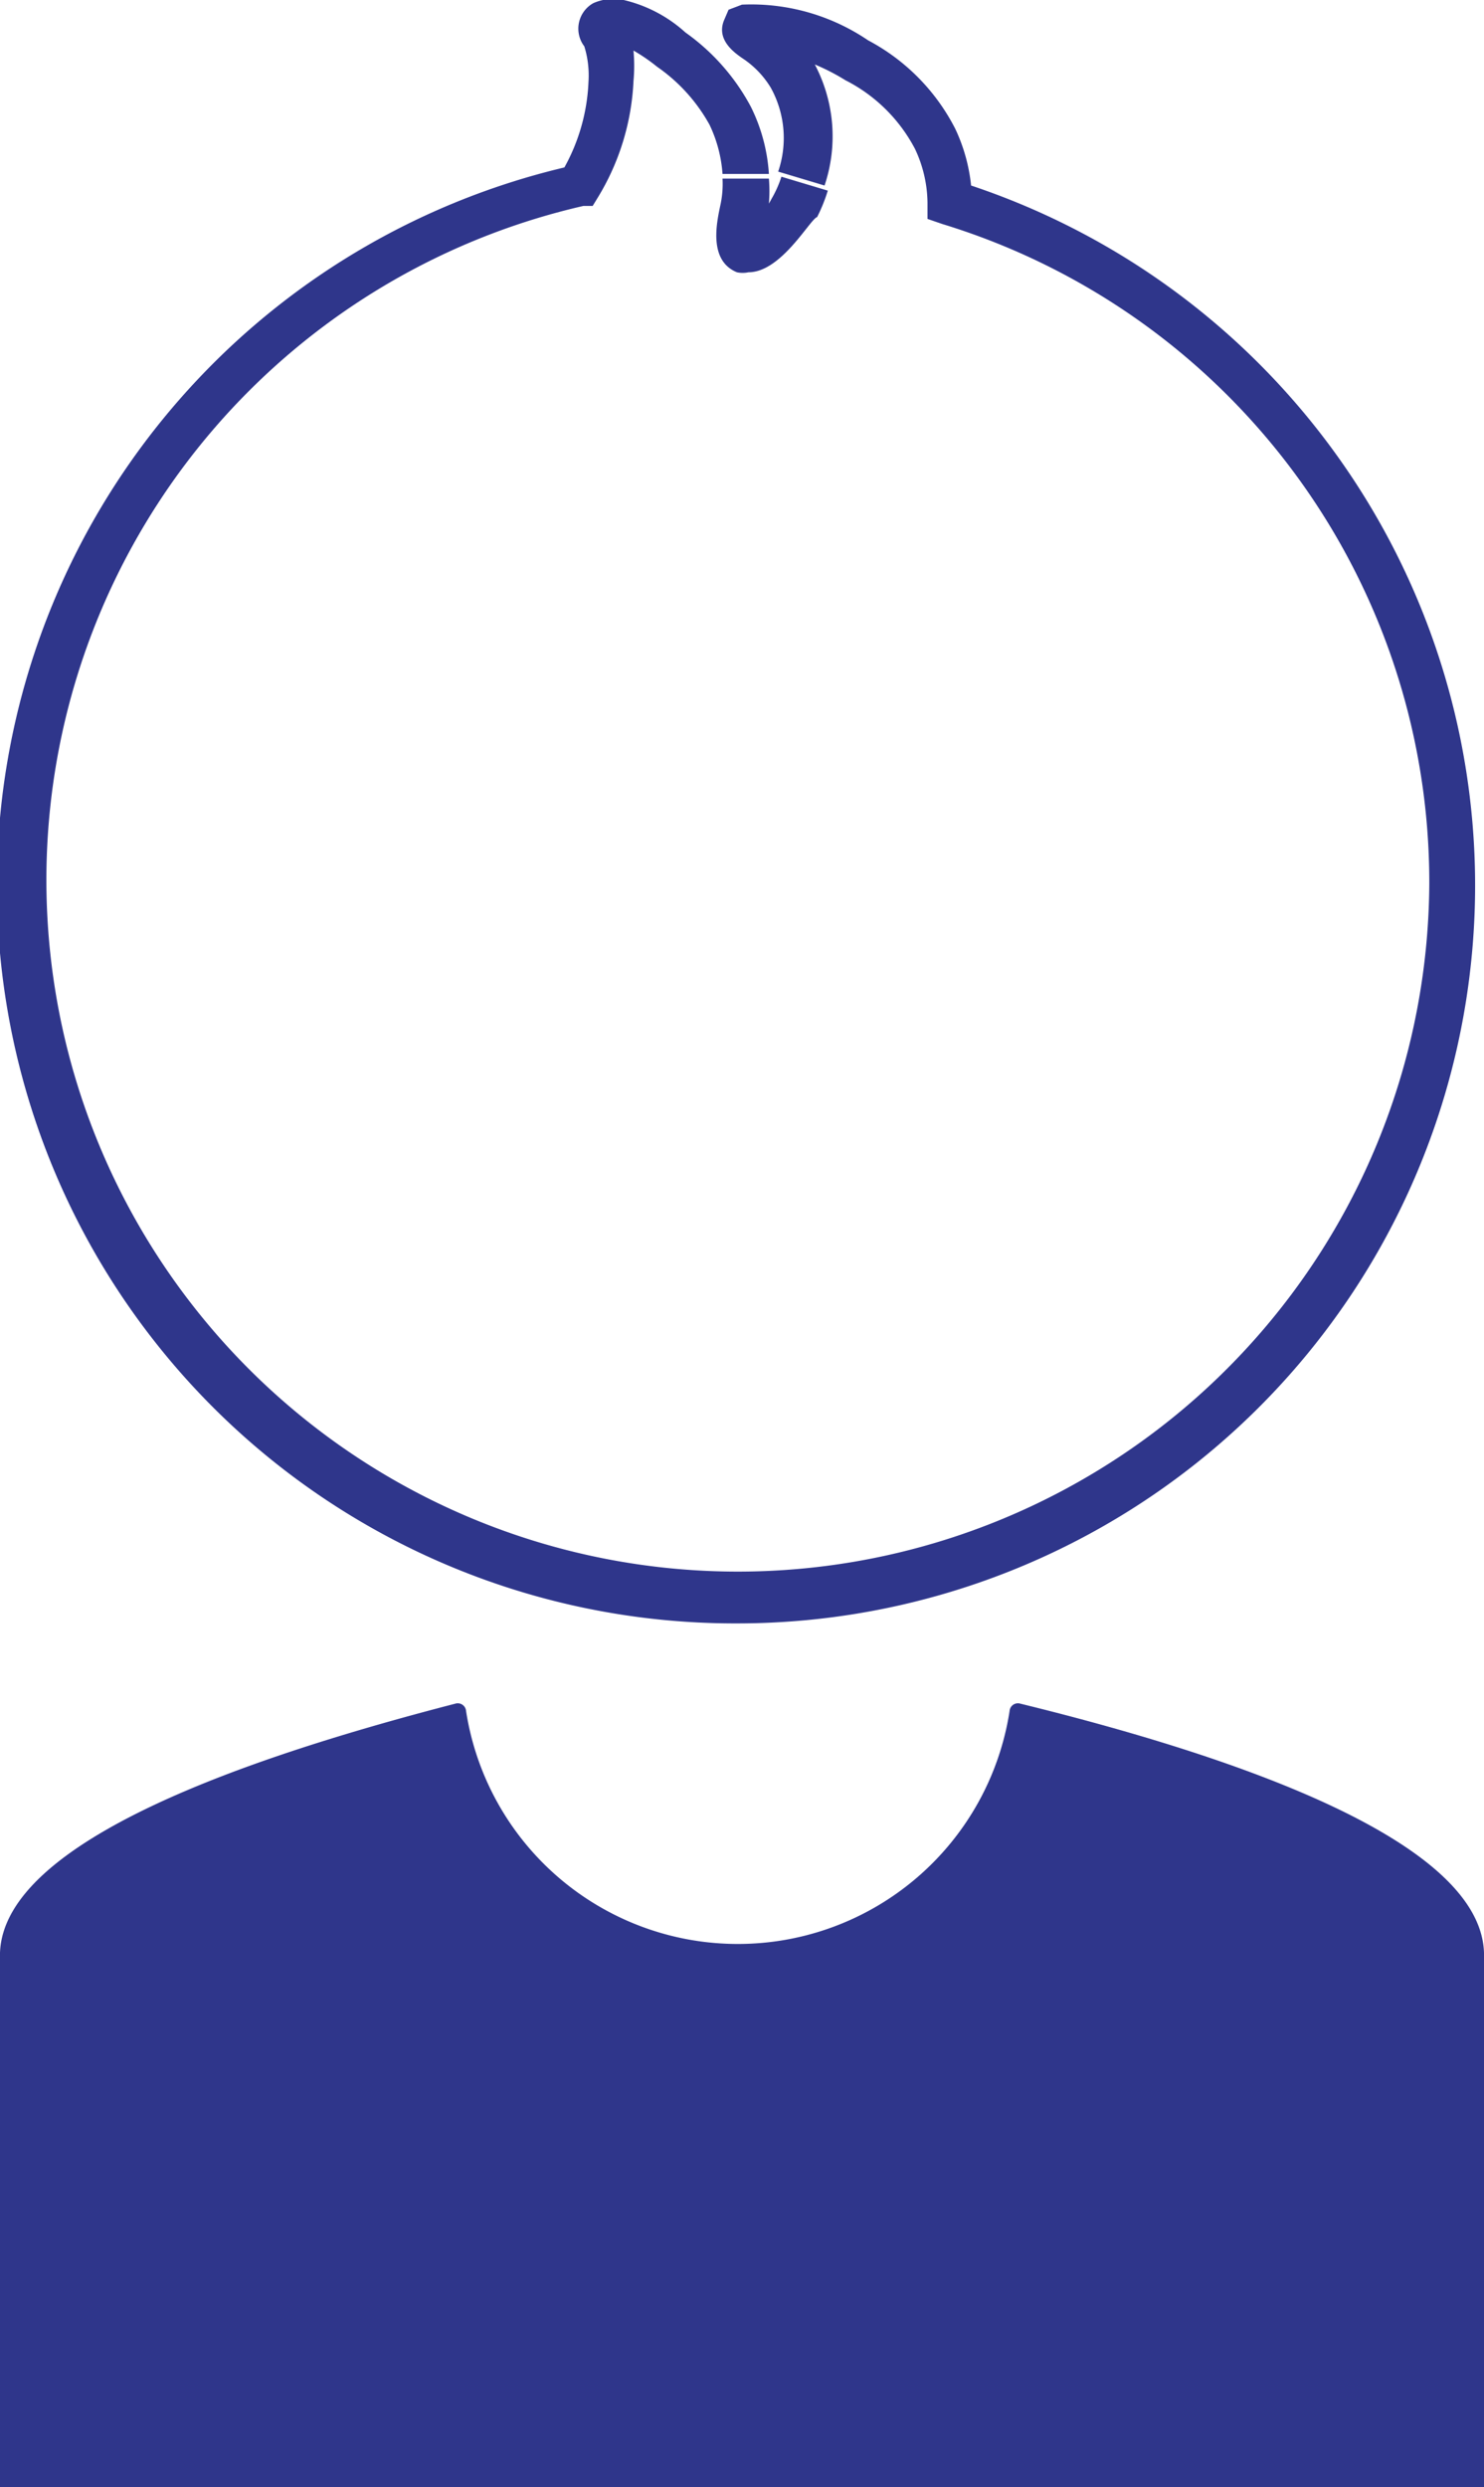
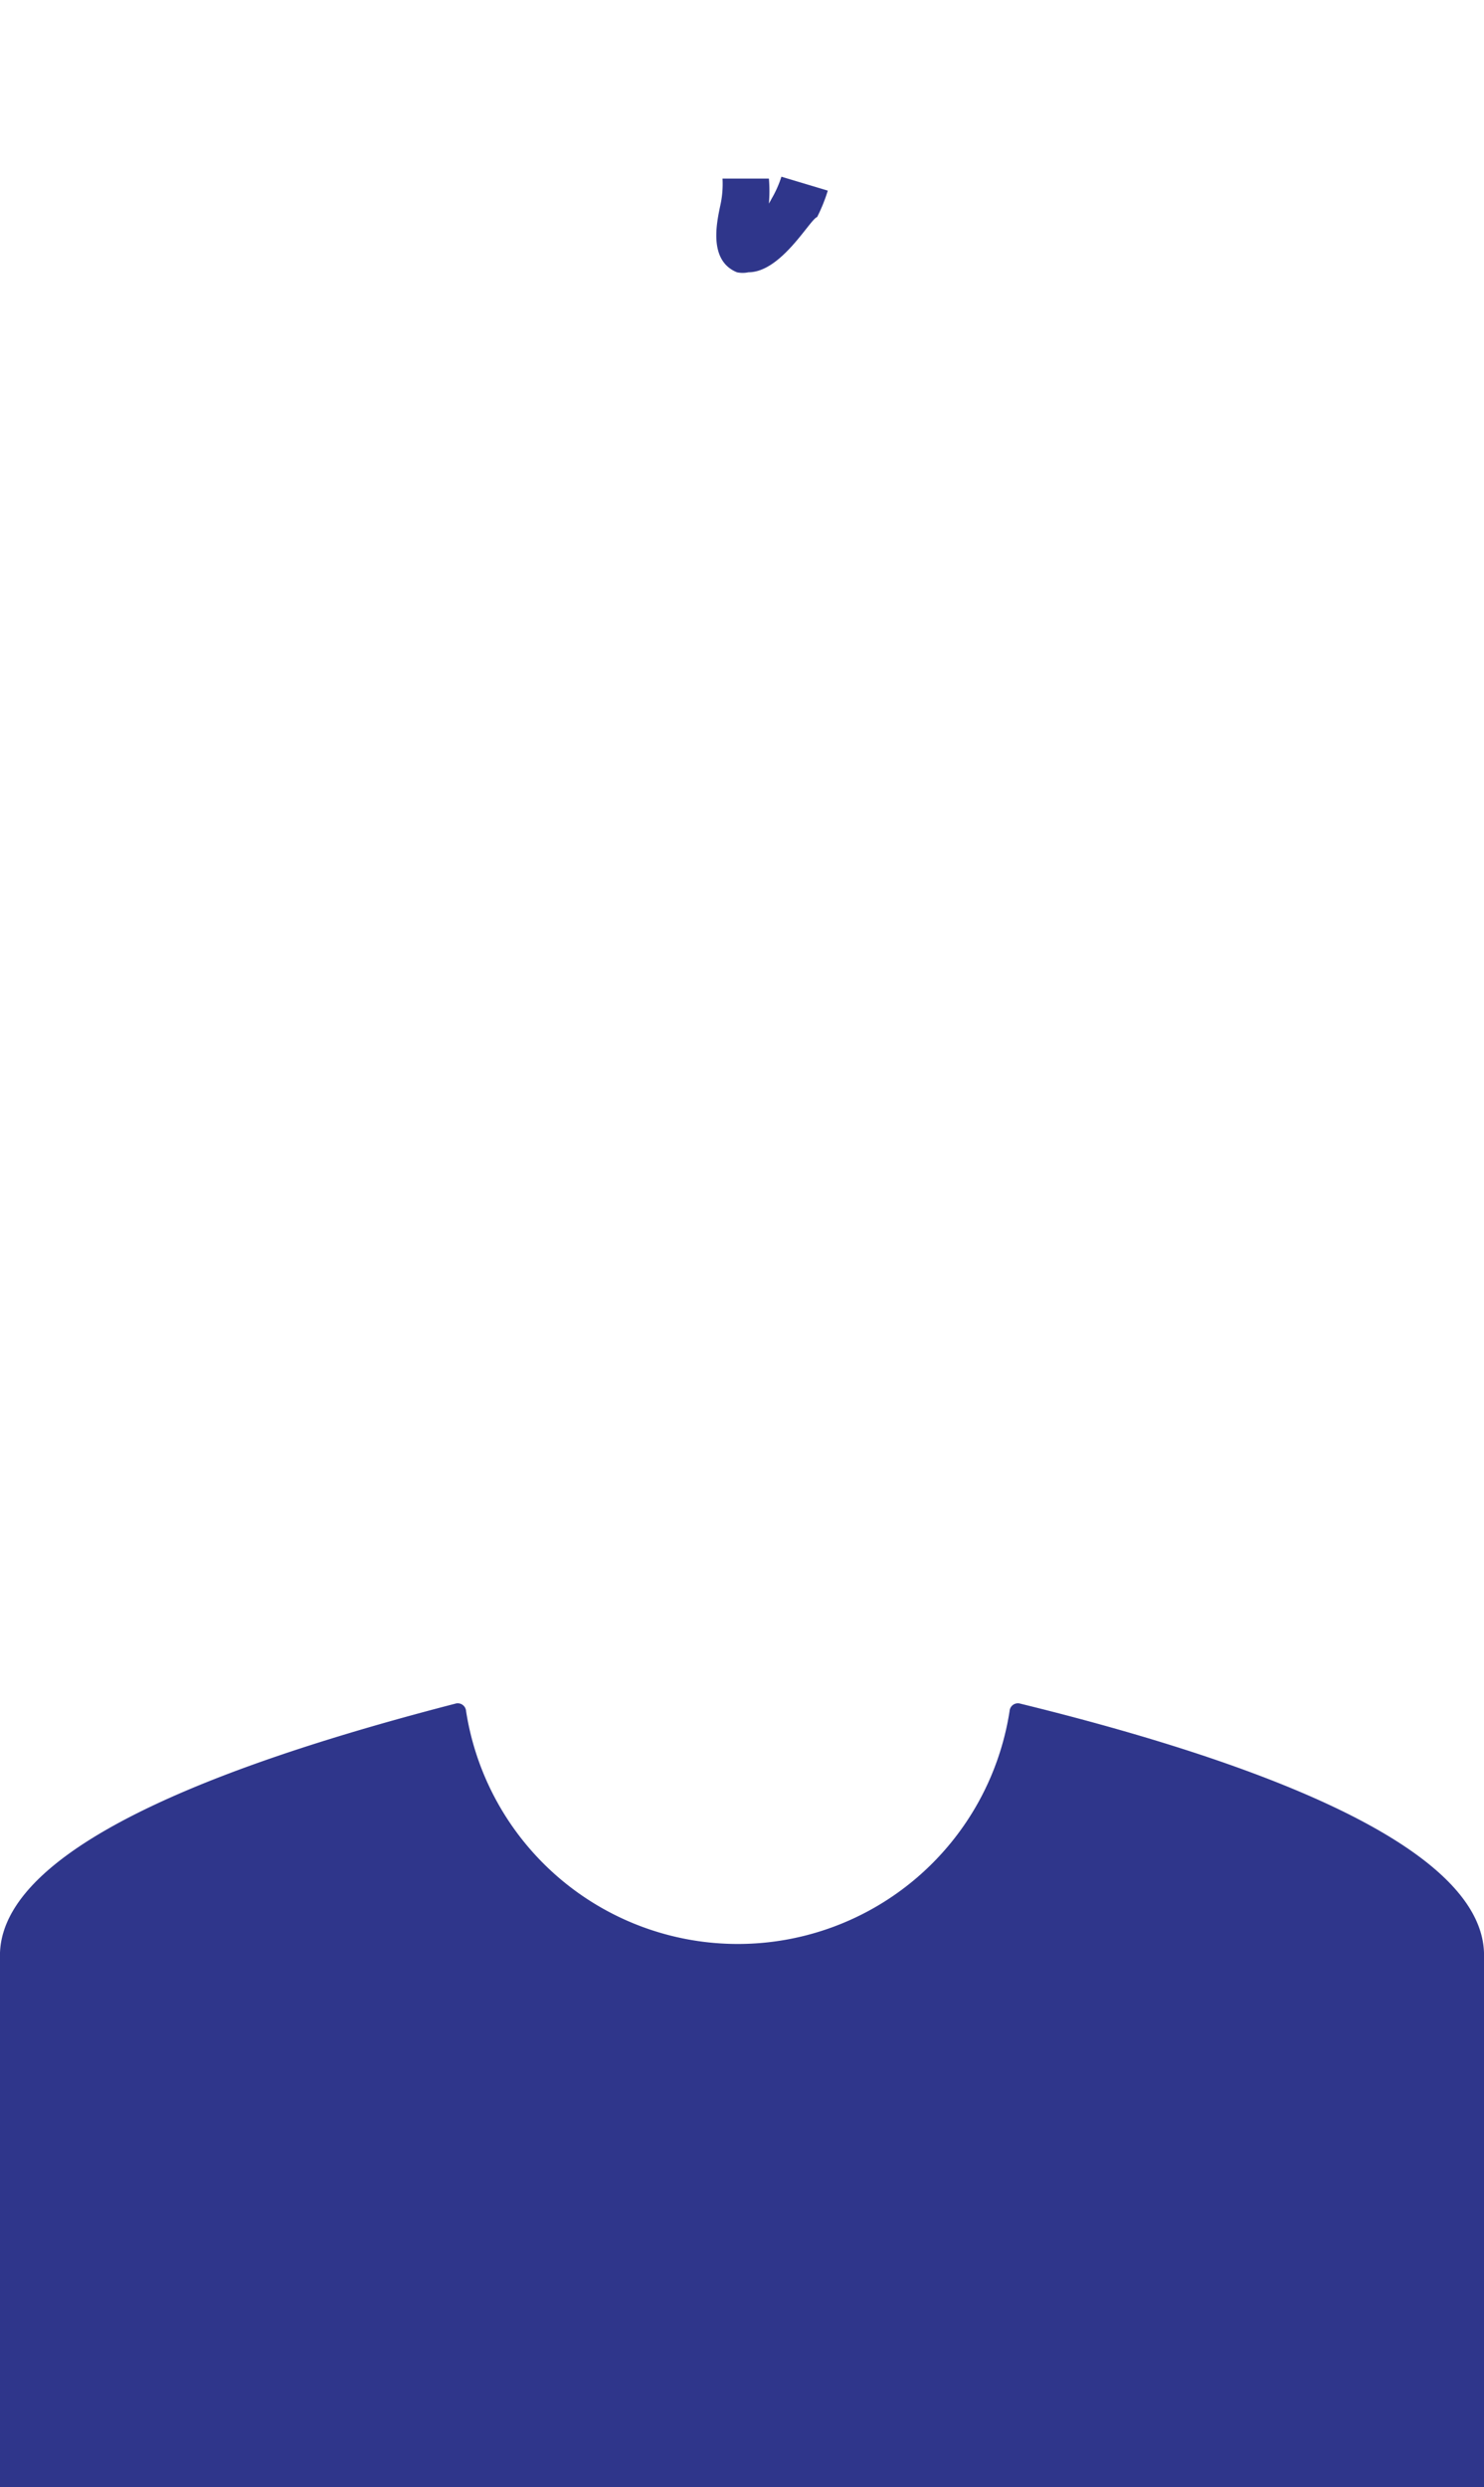
<svg xmlns="http://www.w3.org/2000/svg" viewBox="0 0 32 53.62" width="32" height="53.62">
  <defs>
    <style>.cls-1{fill:#2f368b;}</style>
  </defs>
  <title>ragazzi</title>
  <g id="Livello_2" data-name="Livello 2">
    <g id="Livello_1-2" data-name="Livello 1">
      <path class="cls-1" d="M32,53.62V42.1c-.08-2.47-5.59-4.29-10-5.37a.18.18,0,0,0-.23.16,5.93,5.93,0,0,1-11.72,0,.18.18,0,0,0-.23-.16C5.45,37.86.09,39.66,0,42.1V53.62Z" />
      <path class="cls-1" d="M16.14,5.87a.59.59,0,0,1-.25,0c-.61-.25-.44-1.05-.36-1.43a2.13,2.13,0,0,0,.05-.59l1,0a3.25,3.25,0,0,1,0,.54l.1-.18a2.4,2.4,0,0,0,.17-.4l1,.3a3.57,3.57,0,0,1-.23.57C17.47,4.72,16.85,5.87,16.14,5.87Z" />
-       <path class="cls-1" d="M15.92,35A15.91,15.91,0,0,1,12.17,3.61a4.15,4.15,0,0,0,.52-1.85A2.12,2.12,0,0,0,12.6,1a.63.63,0,0,1,.19-.93,1.06,1.06,0,0,1,.7-.06A3,3,0,0,1,14.78.7a4.63,4.63,0,0,1,1.41,1.6,3.78,3.78,0,0,1,.39,1.45l-1,0a2.93,2.93,0,0,0-.28-1.06,3.69,3.69,0,0,0-1.13-1.25,3.87,3.87,0,0,0-.51-.35,3.57,3.57,0,0,1,0,.66,5.27,5.27,0,0,1-.77,2.51l-.11.18-.2,0A14.91,14.91,0,1,0,30.82,19.08,14.84,14.84,0,0,0,20.32,4.83L20,4.72V4.37a2.78,2.78,0,0,0-.27-1.16,3.46,3.46,0,0,0-1.5-1.48,4.61,4.61,0,0,0-.66-.34A3.32,3.32,0,0,1,17.78,4l-1-.3a2.24,2.24,0,0,0-.16-1.81A2,2,0,0,0,16,1.25c-.17-.12-.57-.4-.38-.83l.09-.21L16,.1a4.49,4.49,0,0,1,2.72.77A4.44,4.44,0,0,1,20.6,2.78,3.76,3.76,0,0,1,20.94,4a15.91,15.91,0,0,1-5,31Z" />
    </g>
  </g>
</svg>